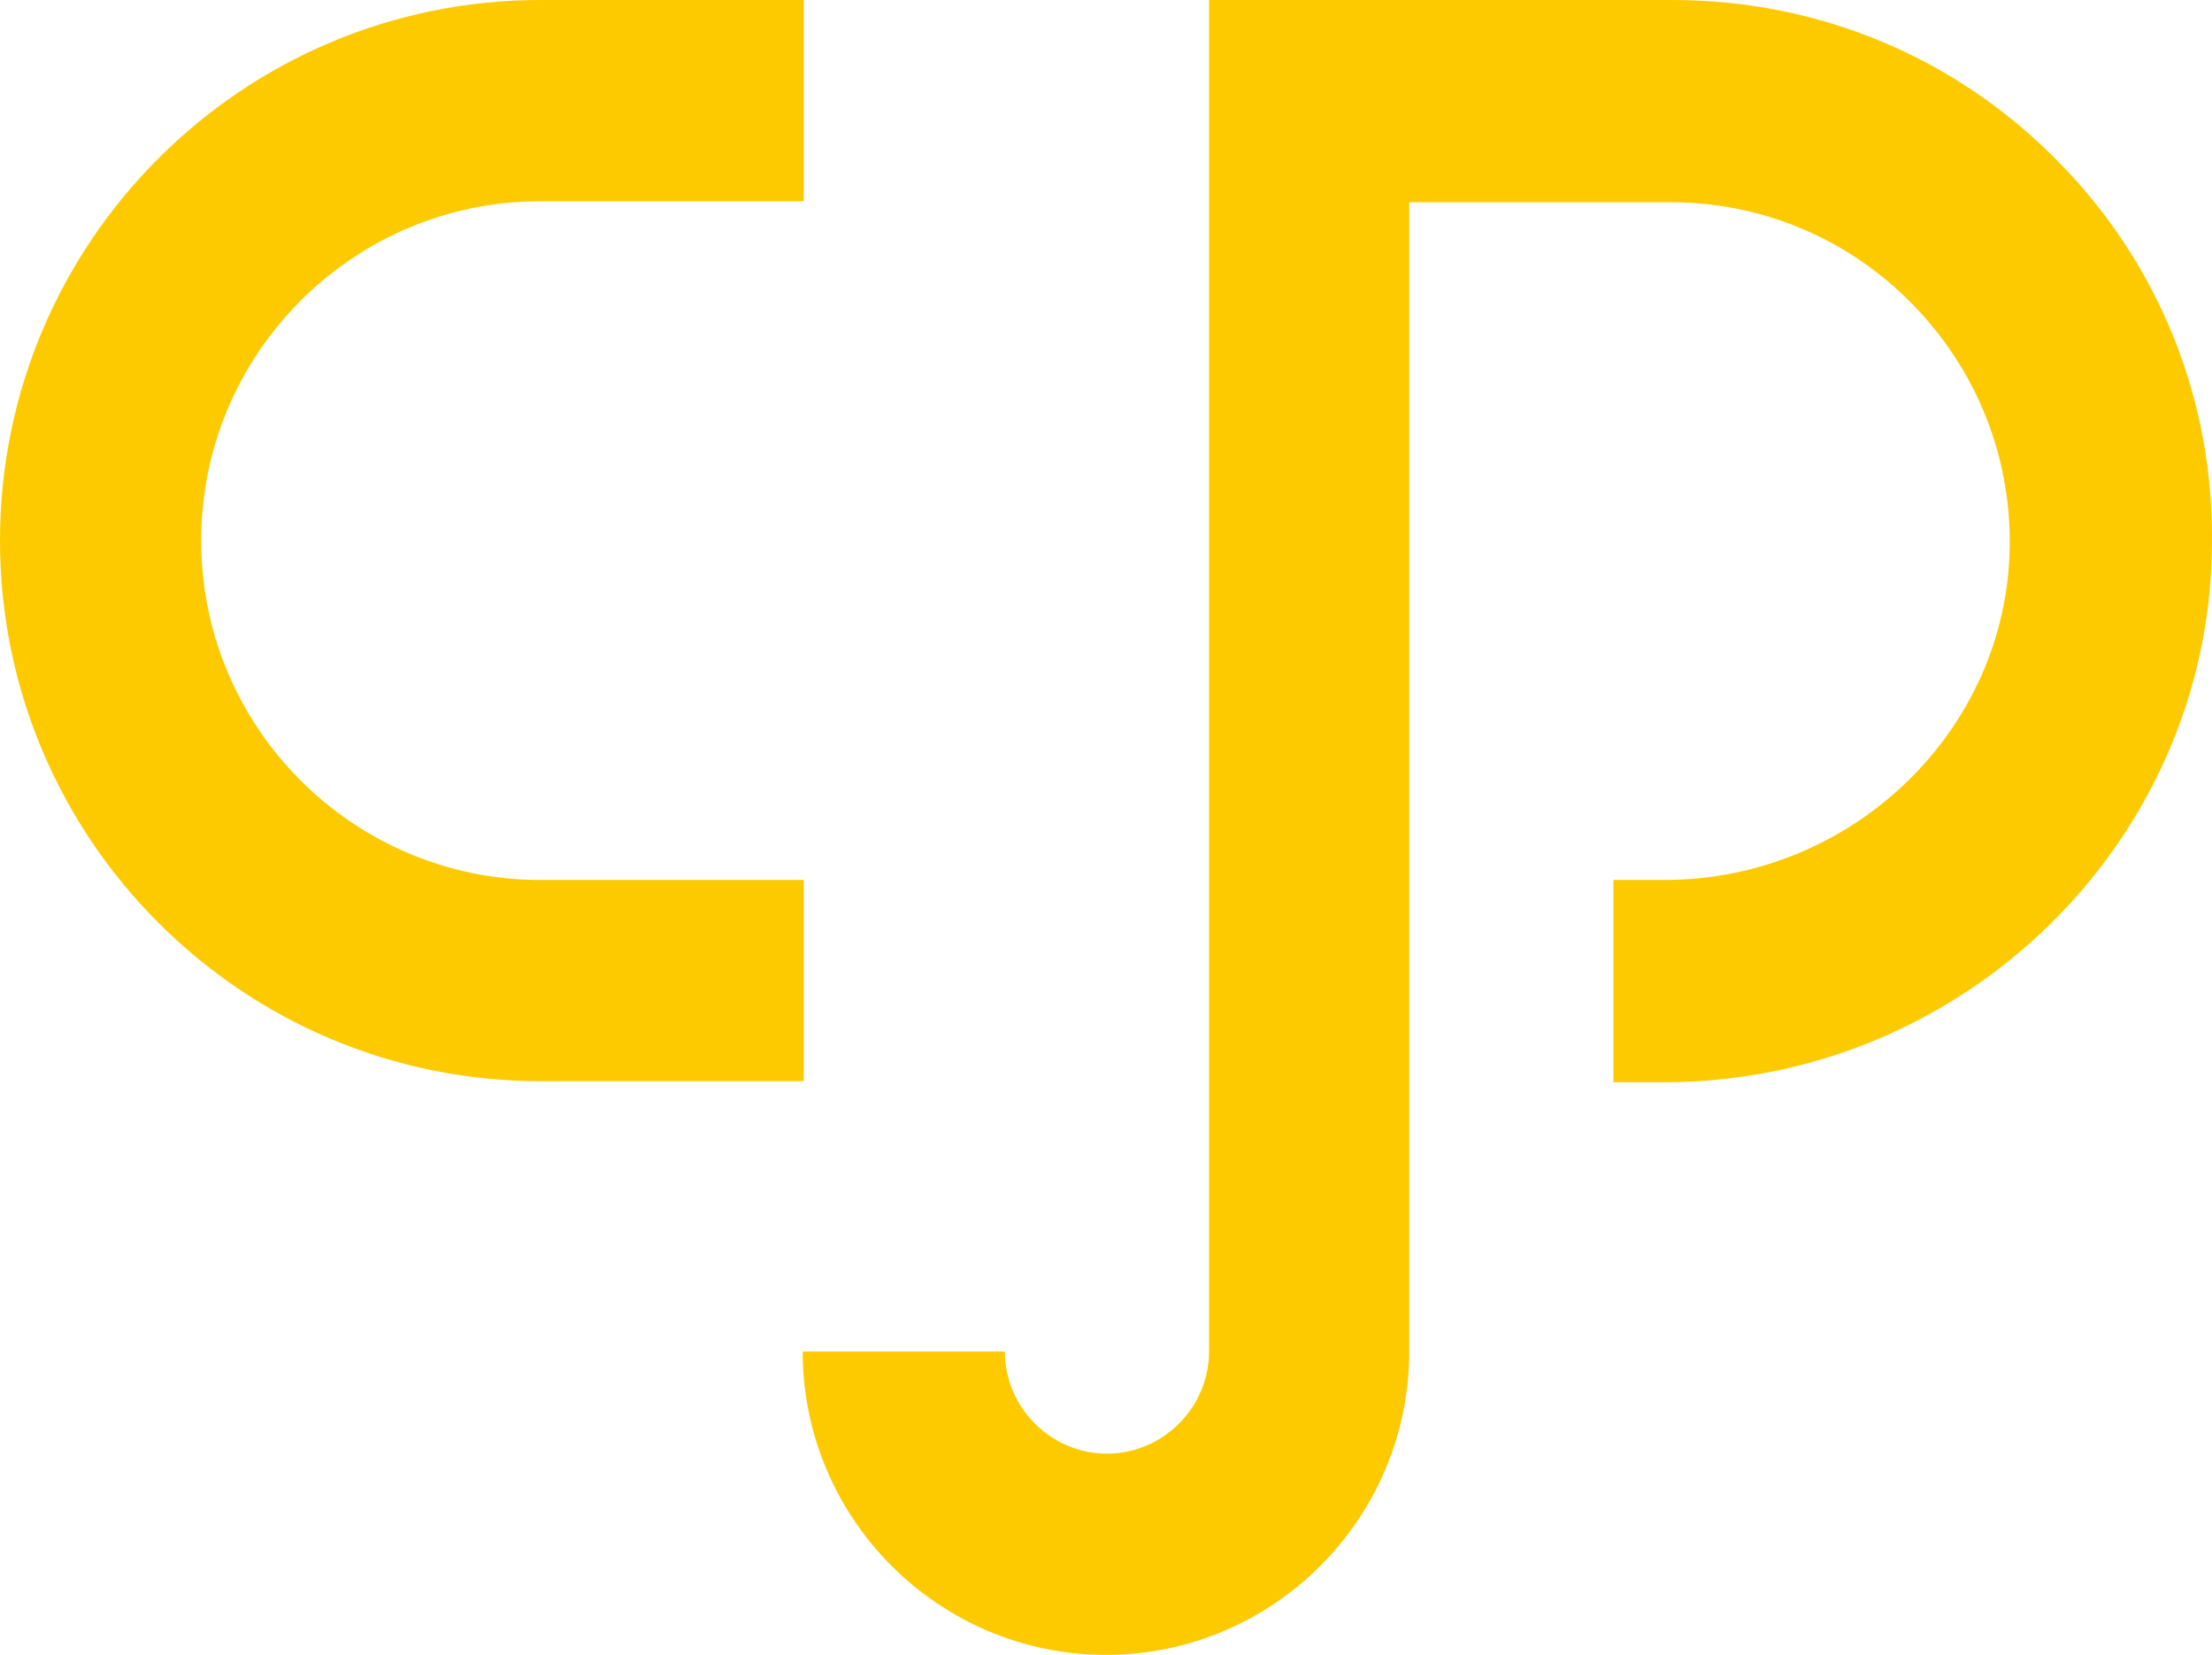
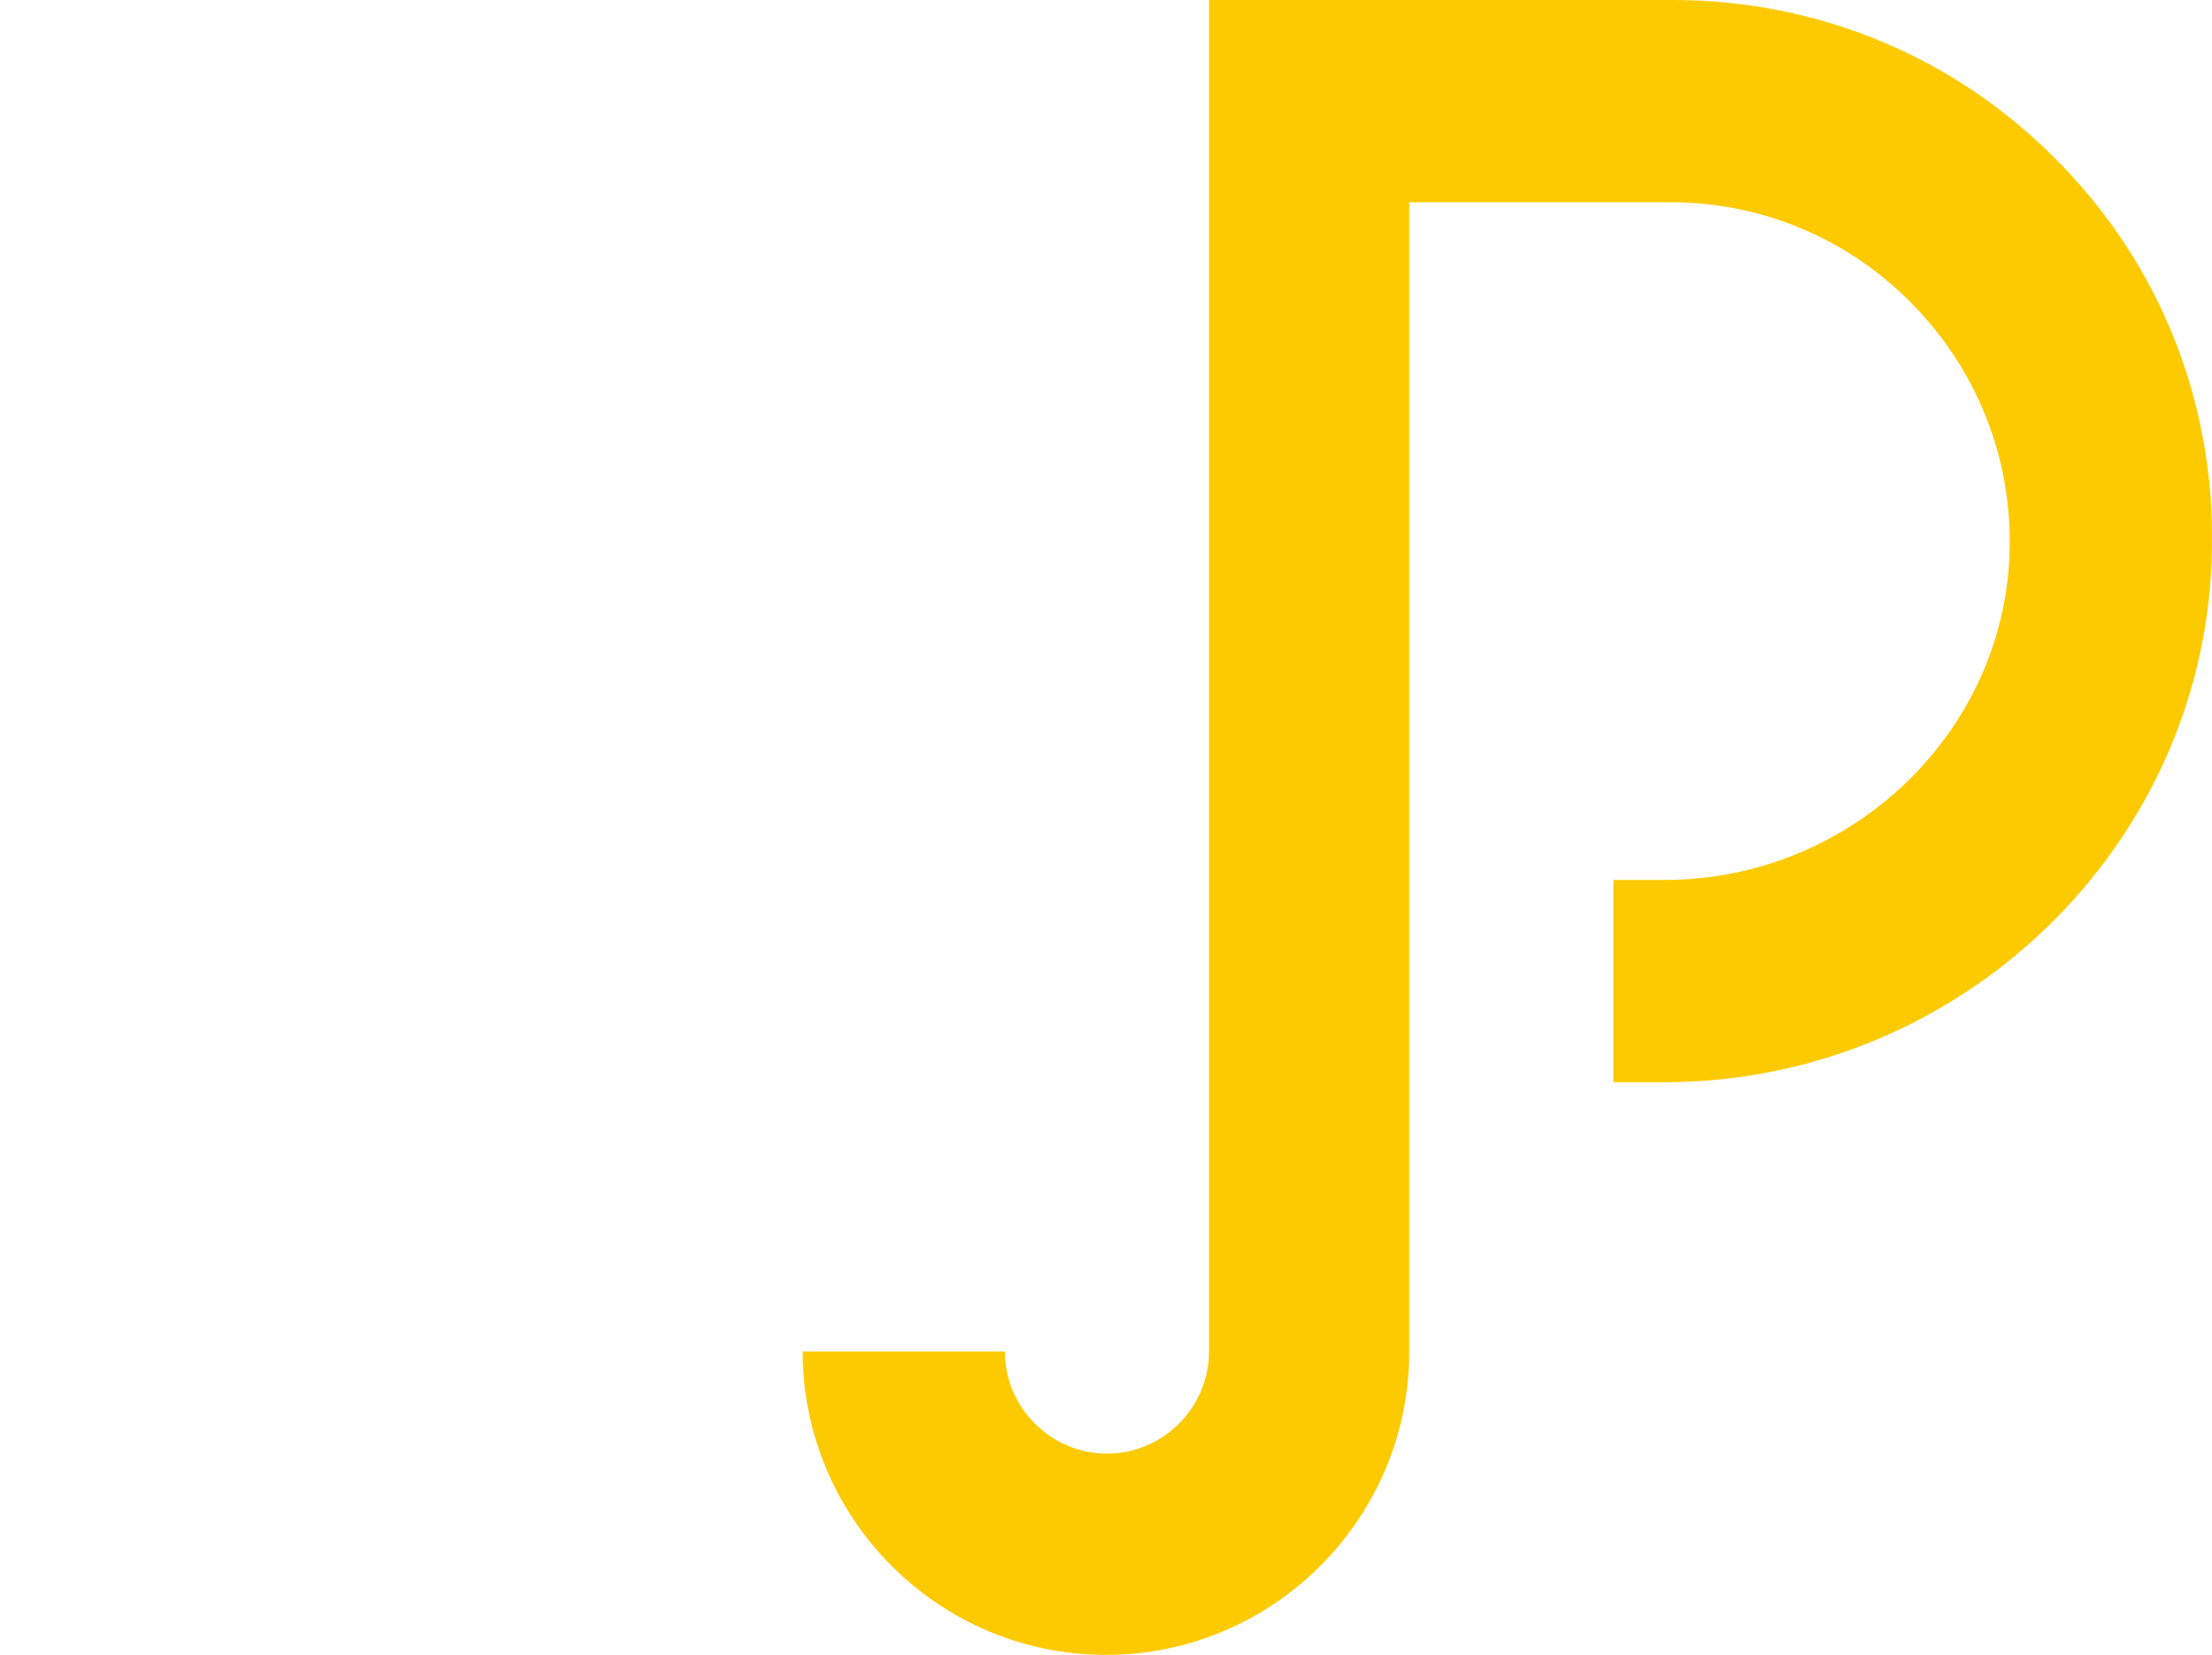
<svg xmlns="http://www.w3.org/2000/svg" version="1.1" viewBox="0 0 21.991 16.448">
  <g fill="none" fill-rule="evenodd">
    <g fill="#FDCA00" fill-rule="nonzero">
-       <path id="a" d="m7.99 8.746h-2.617c-1.861 0-3.373-1.512-3.373-3.373s1.512-3.373 3.373-3.373h2.617v-2h-2.617c-2.965 0-5.373 2.408-5.373 5.373s2.408 5.373 5.373 5.373h2.617v-2z" />
      <path d="m20.458 1.602c-1.015-1.035-2.378-1.602-3.831-1.602h-4.607v13.433c0 0.557-0.458 1.015-1.015 1.015-0.557 0-1.015-0.458-1.015-1.015h-2.01c0 1.662 1.353 3.015 3.015 3.015 1.662 0 3.015-1.353 3.015-3.015v-11.423h2.597c0.905 0 1.761 0.358 2.398 1.005s0.985 1.502 0.975 2.408c-0.02 1.831-1.562 3.323-3.433 3.323h-0.507v2.01h0.507c2.965 0 5.403-2.378 5.443-5.303 0.03-1.453-0.517-2.826-1.532-3.851z" />
    </g>
  </g>
</svg>